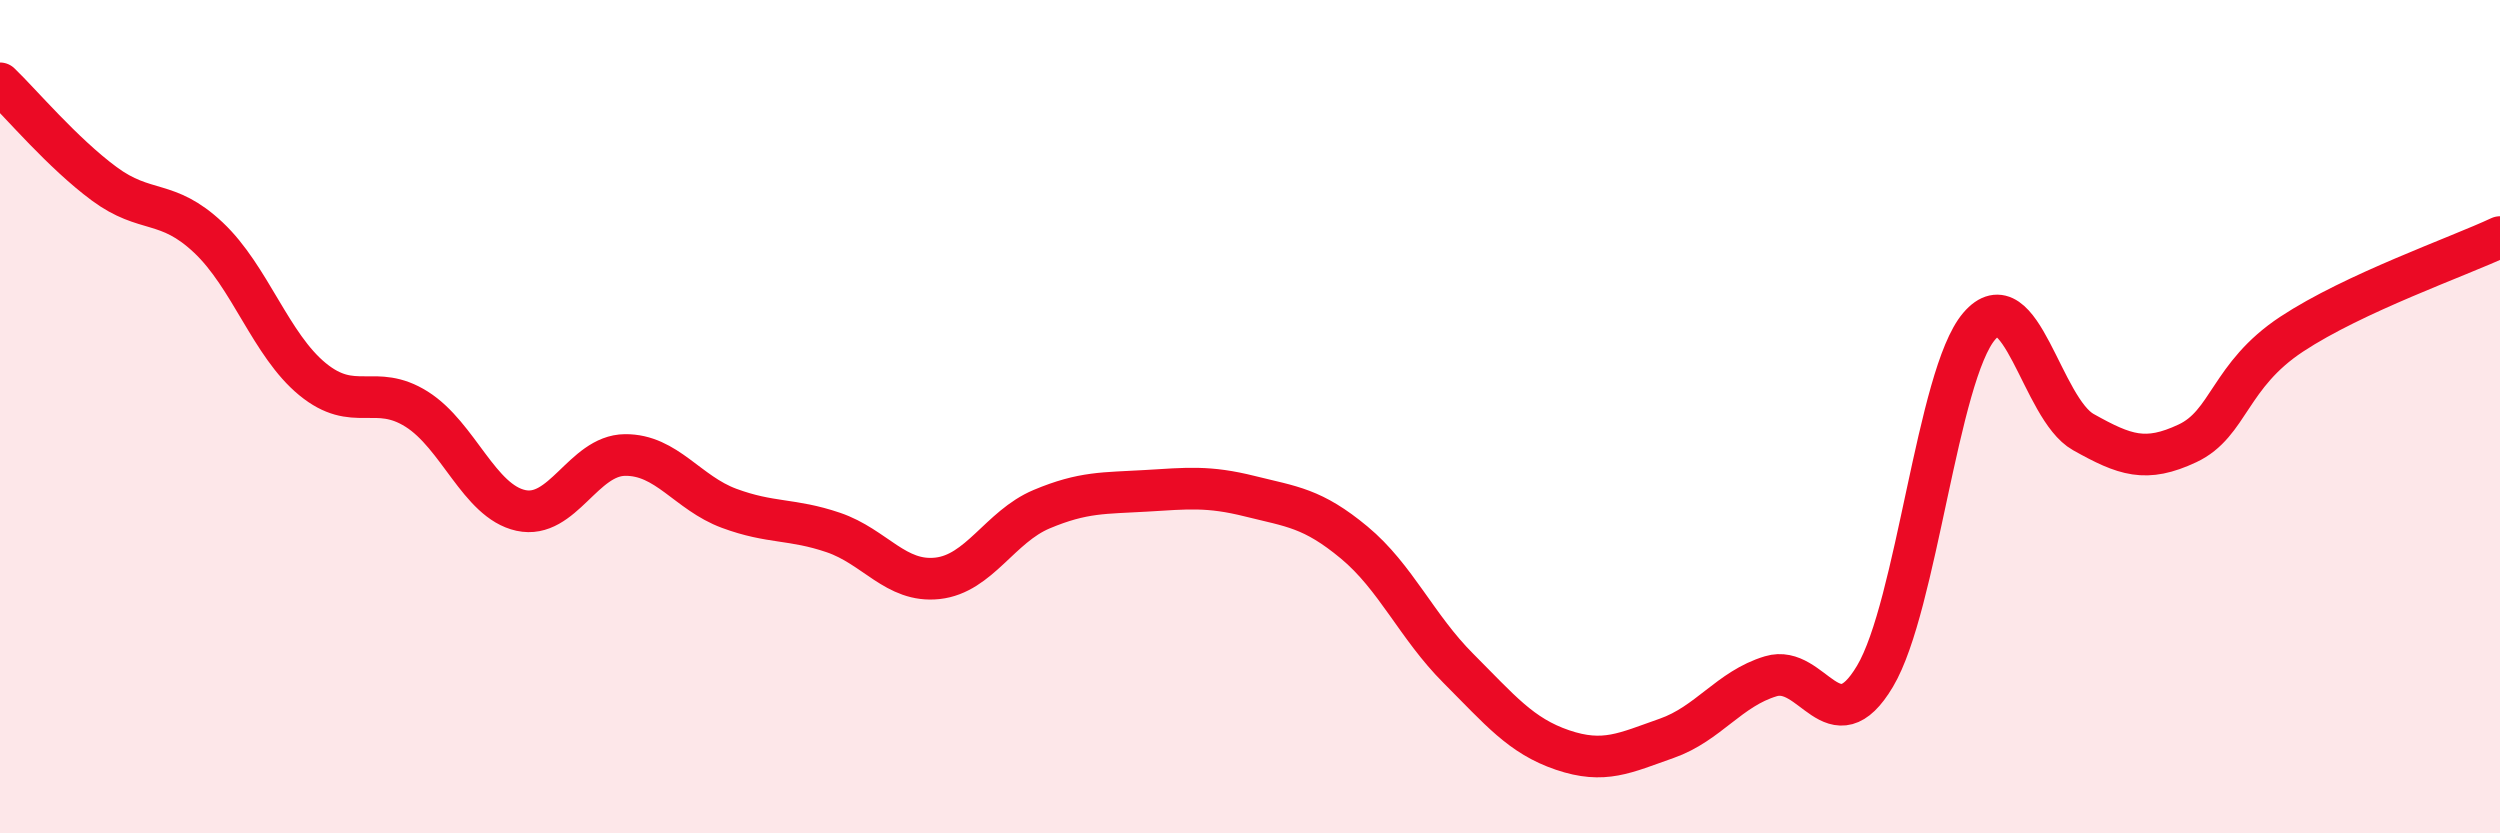
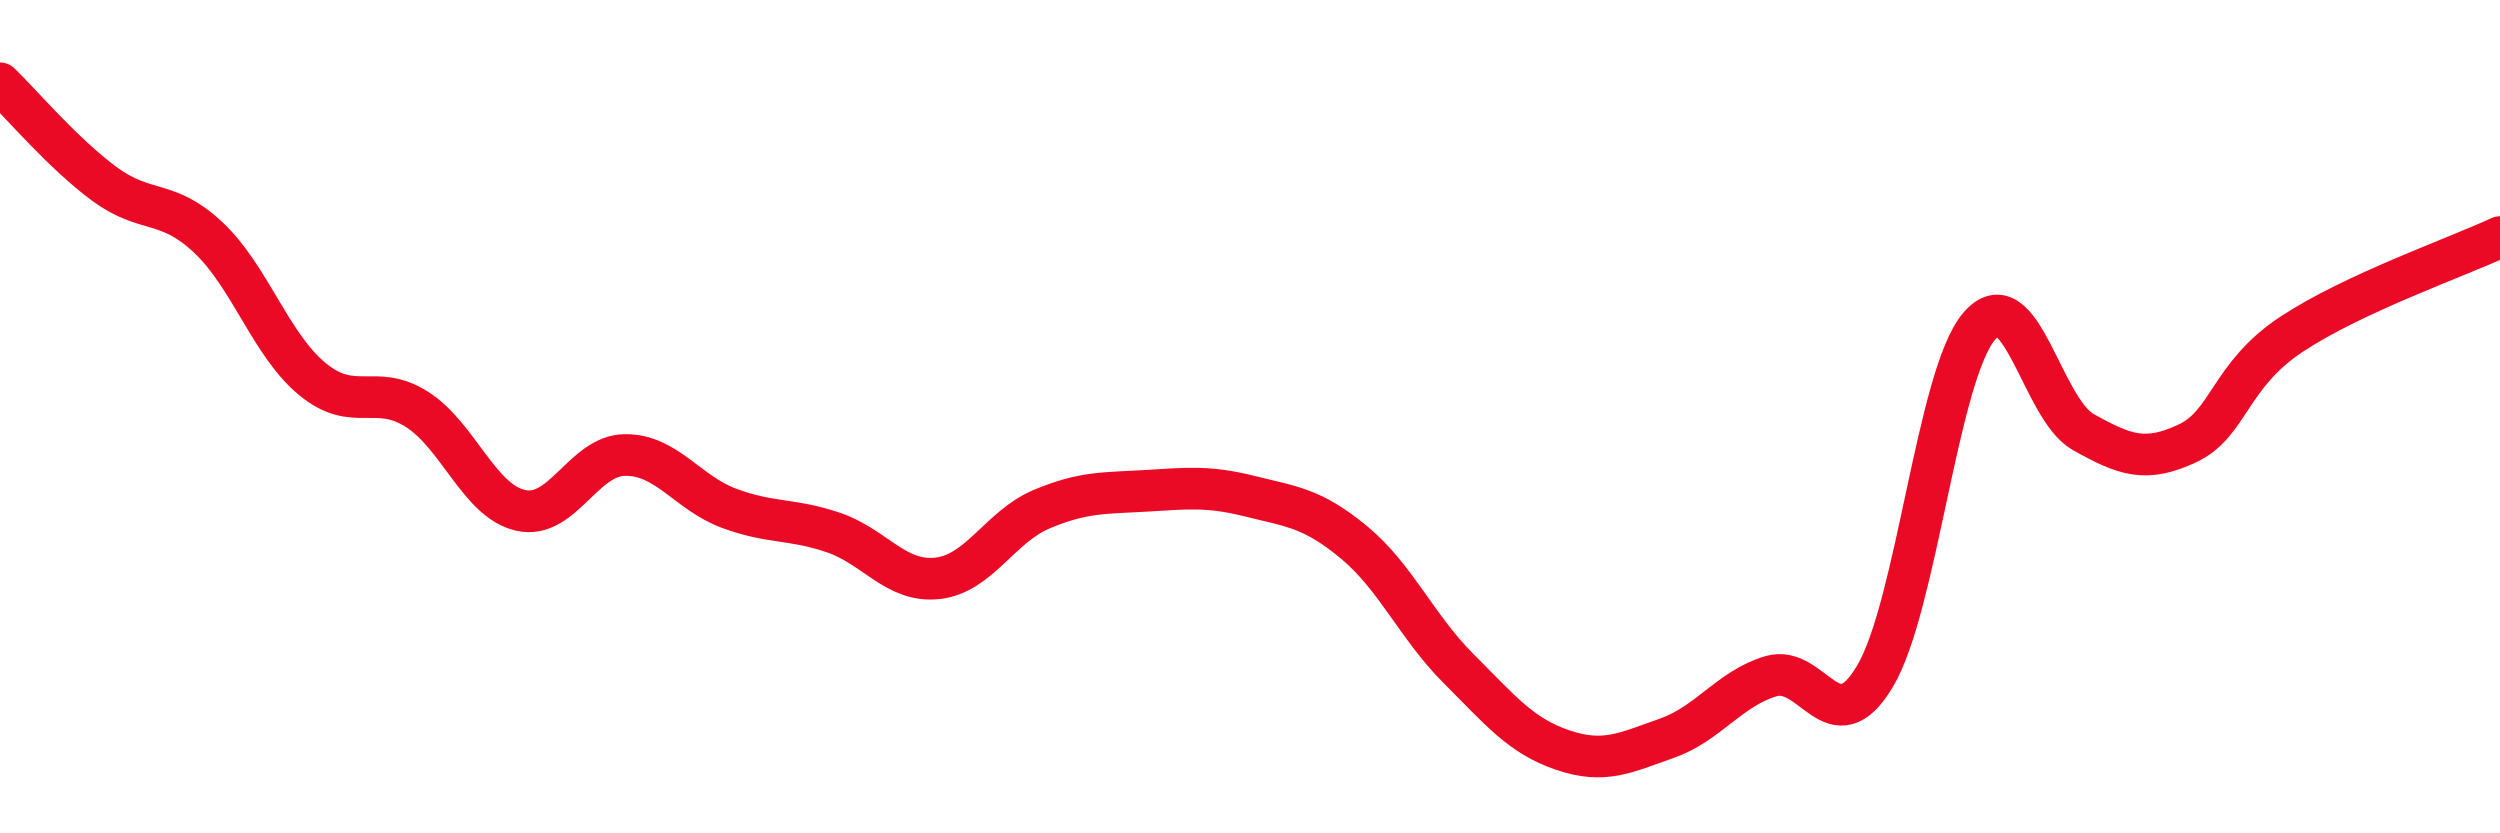
<svg xmlns="http://www.w3.org/2000/svg" width="60" height="20" viewBox="0 0 60 20">
-   <path d="M 0,2 C 0.5,2.48 1.5,3.67 2.5,4.41 C 3.5,5.15 4,4.76 5,5.7 C 6,6.64 6.5,8.28 7.5,9.1 C 8.5,9.92 9,9.19 10,9.82 C 11,10.45 11.5,12.03 12.5,12.25 C 13.5,12.47 14,10.93 15,10.92 C 16,10.91 16.5,11.83 17.5,12.2 C 18.5,12.57 19,12.44 20,12.78 C 21,13.12 21.5,13.99 22.5,13.88 C 23.5,13.77 24,12.64 25,12.22 C 26,11.8 26.5,11.84 27.5,11.78 C 28.5,11.72 29,11.66 30,11.91 C 31,12.16 31.5,12.19 32.5,13.02 C 33.5,13.85 34,15.04 35,16.04 C 36,17.04 36.5,17.66 37.5,18 C 38.5,18.34 39,18.07 40,17.72 C 41,17.37 41.5,16.53 42.5,16.23 C 43.5,15.93 44,17.91 45,16.23 C 46,14.55 46.5,9 47.5,7.83 C 48.5,6.66 49,9.81 50,10.37 C 51,10.93 51.5,11.11 52.5,10.64 C 53.5,10.17 53.5,9.01 55,8.02 C 56.5,7.03 59,6.16 60,5.69L60 20L0 20Z" fill="#EB0A25" opacity="0.1" stroke-linecap="round" stroke-linejoin="round" />
  <path d="M 0,2 C 0.5,2.48 1.5,3.67 2.5,4.41 C 3.5,5.15 4,4.76 5,5.7 C 6,6.64 6.5,8.28 7.5,9.1 C 8.5,9.92 9,9.19 10,9.82 C 11,10.45 11.5,12.03 12.5,12.25 C 13.5,12.47 14,10.93 15,10.92 C 16,10.91 16.5,11.83 17.5,12.2 C 18.5,12.57 19,12.44 20,12.78 C 21,13.12 21.5,13.99 22.5,13.88 C 23.5,13.77 24,12.64 25,12.22 C 26,11.8 26.5,11.84 27.5,11.78 C 28.5,11.72 29,11.66 30,11.91 C 31,12.16 31.5,12.19 32.5,13.02 C 33.5,13.85 34,15.04 35,16.04 C 36,17.04 36.5,17.66 37.5,18 C 38.5,18.34 39,18.07 40,17.72 C 41,17.37 41.5,16.53 42.5,16.23 C 43.5,15.93 44,17.91 45,16.23 C 46,14.55 46.5,9 47.5,7.83 C 48.5,6.66 49,9.81 50,10.37 C 51,10.93 51.5,11.11 52.5,10.64 C 53.5,10.17 53.5,9.01 55,8.02 C 56.5,7.03 59,6.16 60,5.69" stroke="#EB0A25" stroke-width="1" fill="none" stroke-linecap="round" stroke-linejoin="round" />
</svg>